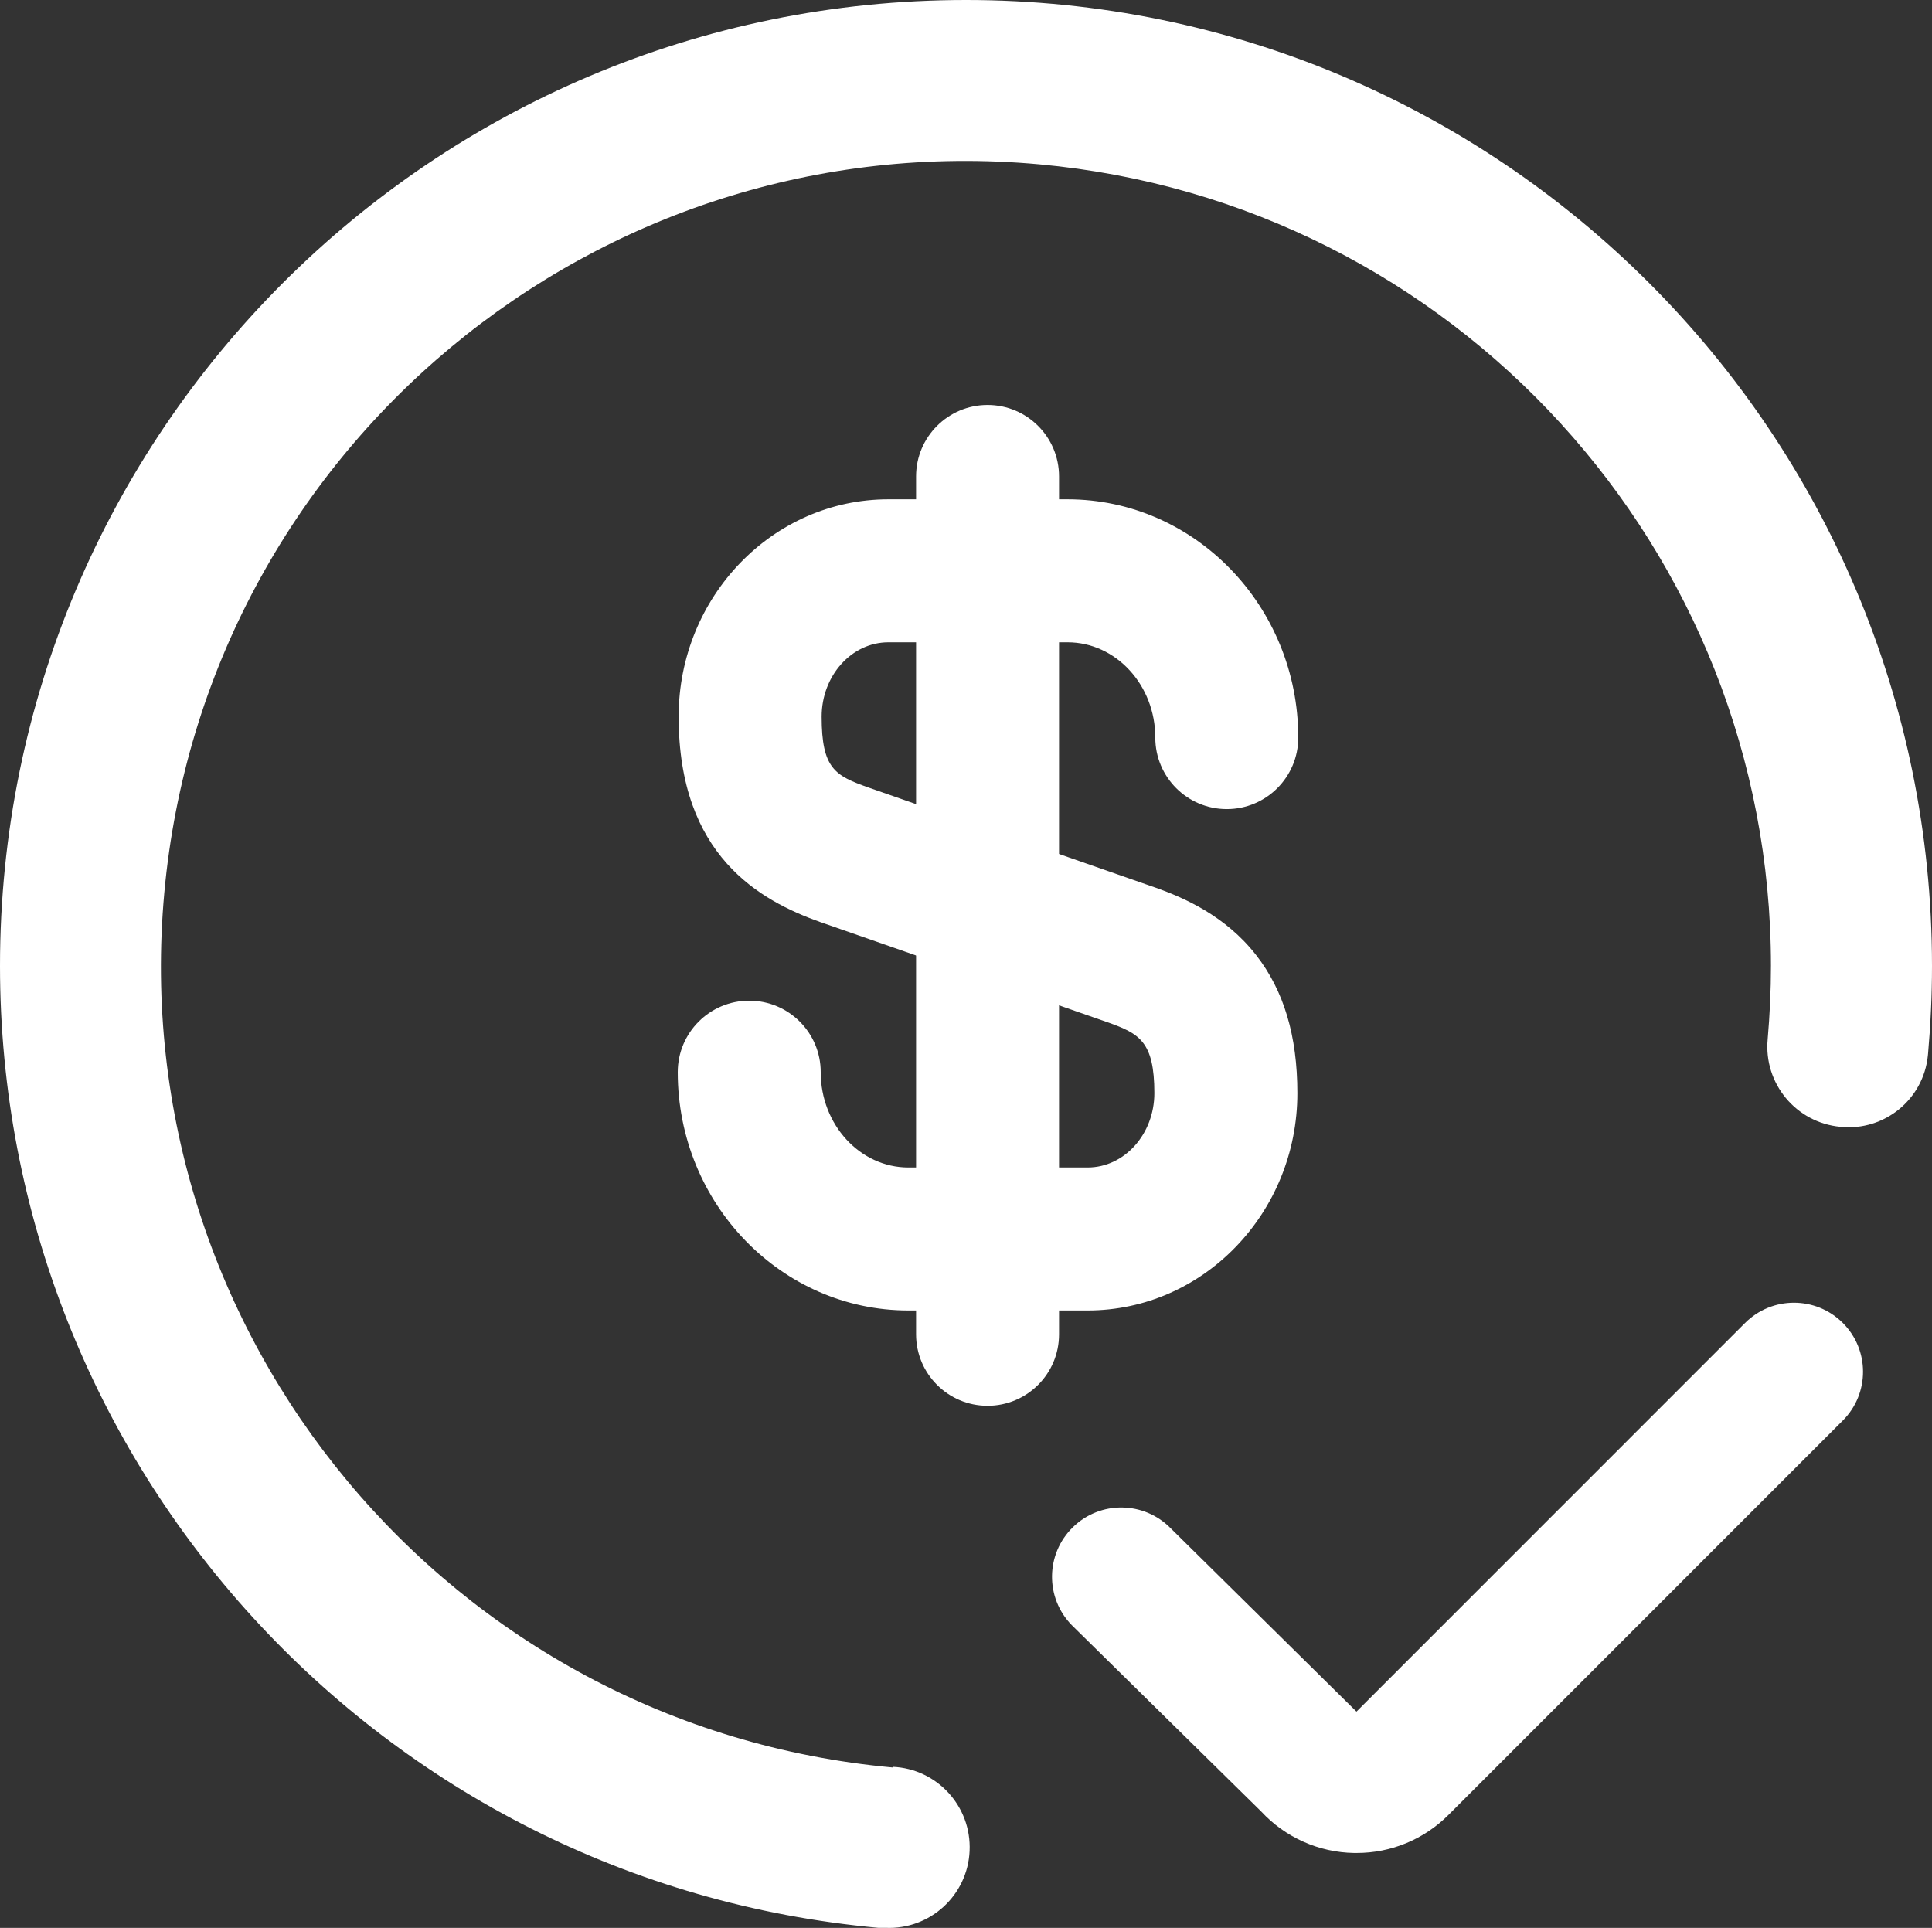
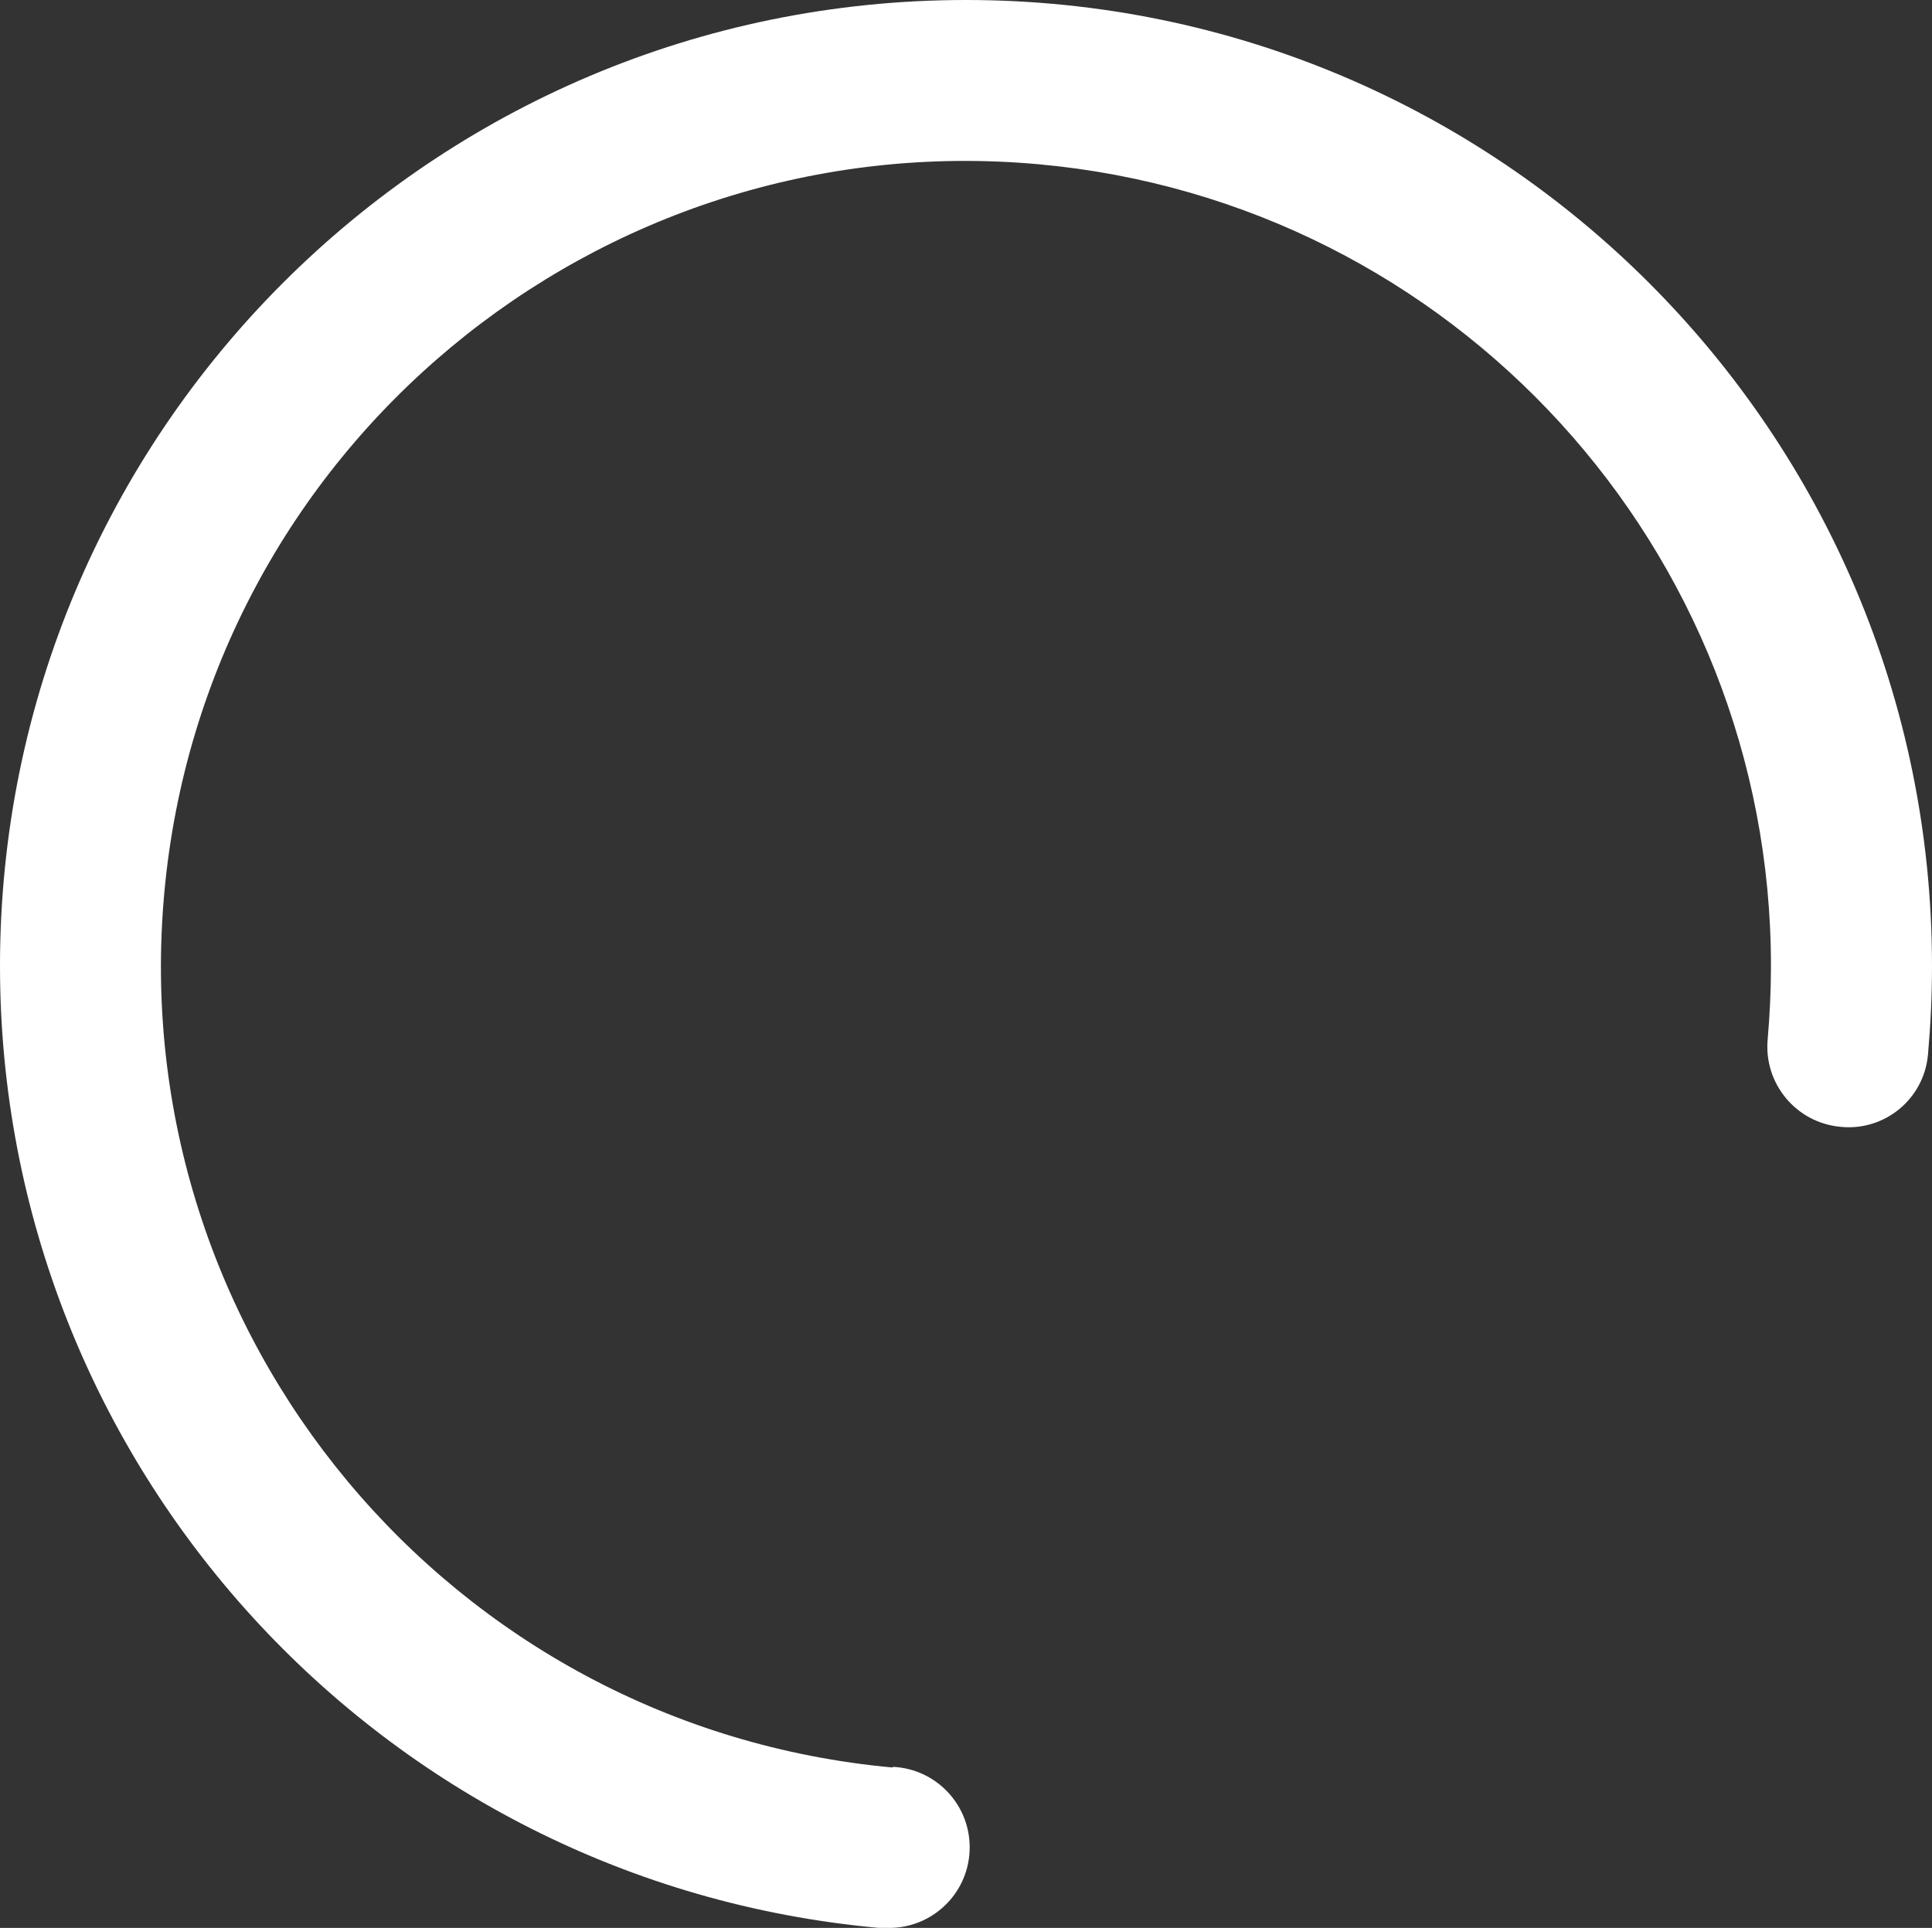
<svg xmlns="http://www.w3.org/2000/svg" xmlns:ns1="http://sodipodi.sourceforge.net/DTD/sodipodi-0.dtd" xmlns:ns2="http://www.inkscape.org/namespaces/inkscape" version="1.1" id="Capa_1" x="0px" y="0px" viewBox="0 0 871.94 870.157" xml:space="preserve" ns1:docname="price.svg" width="871.94" height="870.157" ns2:version="1.2.2 (b0a8486541, 2022-12-01)">
  <rect x="0" y="0" width="871.94" height="870.157" fill="#333333" stroke="none" />
  <defs id="defs40" />
  <ns1:namedview id="namedview38" pagecolor="#ffffff" bordercolor="#000000" borderopacity="0.25" ns2:showpageshadow="2" ns2:pageopacity="0.0" ns2:pagecheckerboard="0" ns2:deskcolor="#d1d1d1" showgrid="false" ns2:zoom="0.56291487" ns2:cx="57.735195" ns2:cy="532.94026" ns2:window-width="1920" ns2:window-height="953" ns2:window-x="0" ns2:window-y="27" ns2:window-maximized="1" ns2:current-layer="Capa_1" />
  <g id="g31" transform="matrix(2,0,0,2,-294,-228)" style="fill:#ffffff">
    <g id="g29" style="fill:#ffffff">
      <g id="g23" style="fill:#ffffff">
-         <path d="M 392.44,409.74 H 352 c -28.7,0 -52.06,-24.13 -52.06,-53.78 0,-8.91 7.22,-16.13 16.13,-16.13 8.91,0 16.13,7.22 16.13,16.13 0,11.86 8.88,21.51 19.79,21.51 h 40.44 c 8.3,0 15.06,-7.53 15.06,-16.78 0,-11.67 -3.41,-13.44 -10.51,-15.97 l -64.72,-22.58 c -0.03,-0.01 -0.06,-0.02 -0.1,-0.03 -13.75,-4.89 -32.02,-15.02 -32.02,-46.39 0,-27.04 21.23,-49.04 47.32,-49.04 h 40.44 c 28.7,0 52.06,24.12 52.06,53.78 0,8.91 -7.22,16.13 -16.13,16.13 -8.91,0 -16.13,-7.22 -16.13,-16.13 0,-11.86 -8.88,-21.51 -19.79,-21.51 h -40.44 c -8.3,0 -15.06,7.53 -15.06,16.78 0,11.73 3.03,13.31 10.51,15.97 l 64.72,22.58 c 0.03,0.01 0.06,0.02 0.1,0.03 6.44,2.29 15.8,6.36 22.71,15.22 6.26,8.02 9.31,18.22 9.31,31.17 0,27.04 -21.23,49.04 -47.32,49.04 z" id="path21" style="fill:#ffffff" />
-       </g>
+         </g>
      <g id="g27" style="fill:#ffffff">
-         <path d="m 369.85,431.25 c -8.91,0 -16.13,-7.22 -16.13,-16.13 v -193.6 c 0,-8.91 7.22,-16.13 16.13,-16.13 8.91,0 16.13,7.22 16.13,16.13 v 193.6 c 0.01,8.91 -7.22,16.13 -16.13,16.13 z" id="path25" style="fill:#ffffff" />
-       </g>
+         </g>
    </g>
  </g>
-   <path d="m 831.68,597.1 c -12.18,-12.16 -31.9,-12.16 -44.08,0 l -175.4,175.44 -83.8,-82.7 c -12.06,-12.36 -31.84,-12.6 -44.18,-0.54 -12.36,12.06 -12.6,31.84 -0.54,44.18 l 85.54,84.16 c 10.84,11.68 25.98,18.44 41.92,18.7 h 1.02 c 15.62,0.06 30.6,-6.16 41.62,-17.24 l 177.9,-177.94 c 12.18,-12.16 12.18,-31.9 0,-44.06 z" id="path33" style="stroke-width:2;fill:#ffffff" />
  <path d="M 402.9,797.76 C 203.08,779.5 55.9,602.72 74.16,402.9 92.42,203.08 269.2,55.9 469.02,74.16 656.08,91.26 799.26,248.1 799.26,435.94 c 0,11.16 -0.54,22.2 -1.48,33.1 -1.86,19.98 12.82,37.68 32.8,39.54 0.06,0 0.1,0 0.16,0.02 19.74,1.98 37.36,-12.4 39.34,-32.16 0.02,-0.26 0.06,-0.54 0.08,-0.8 1.16,-13.18 1.78,-26.38 1.78,-39.7 C 871.92,195.16 676.72,-0.02 435.94,1.5369054e-6 195.16,0.02 -0.02,195.22 1.5369054e-6,435.98 0.02,661.4 171.88,849.64 396.36,870.12 c 1.12,0 2.22,0 3.3,0 20.06,0.9 37.06,-14.64 37.94,-34.72 0.88,-20.08 -14.64,-37.06 -34.72,-37.94 z" id="path35" style="stroke-width:2;fill:#ffffff" />
</svg>